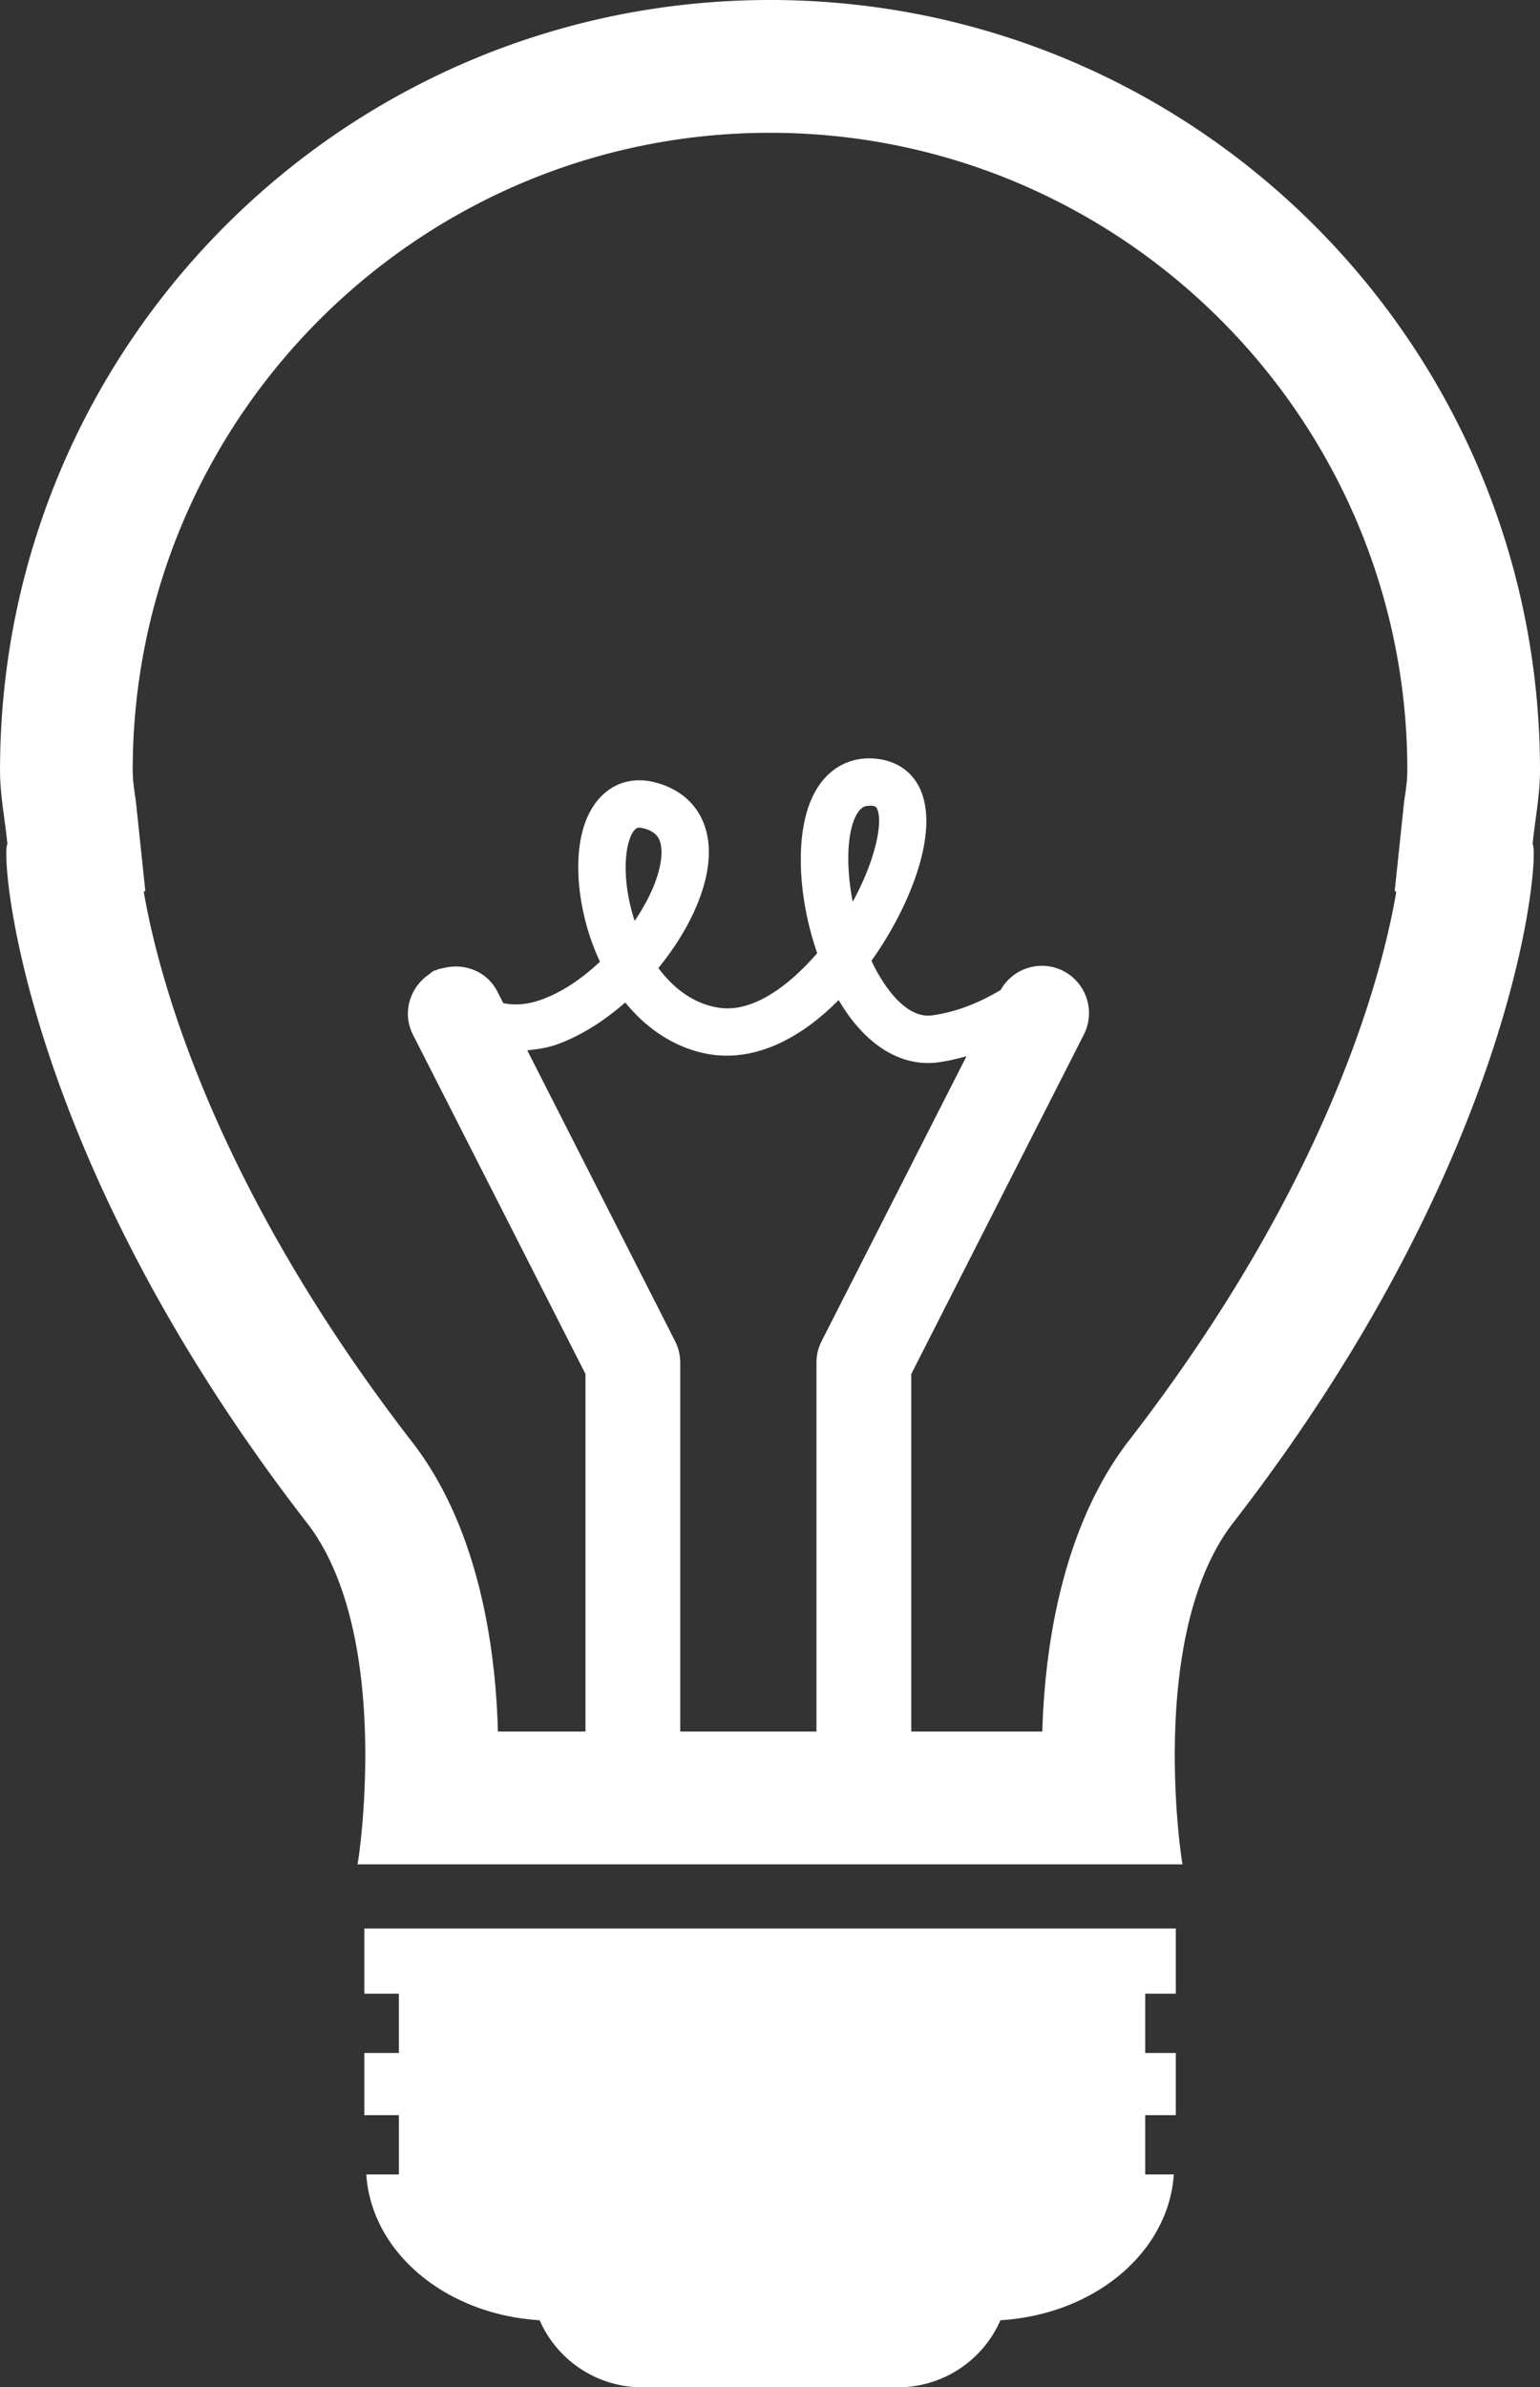
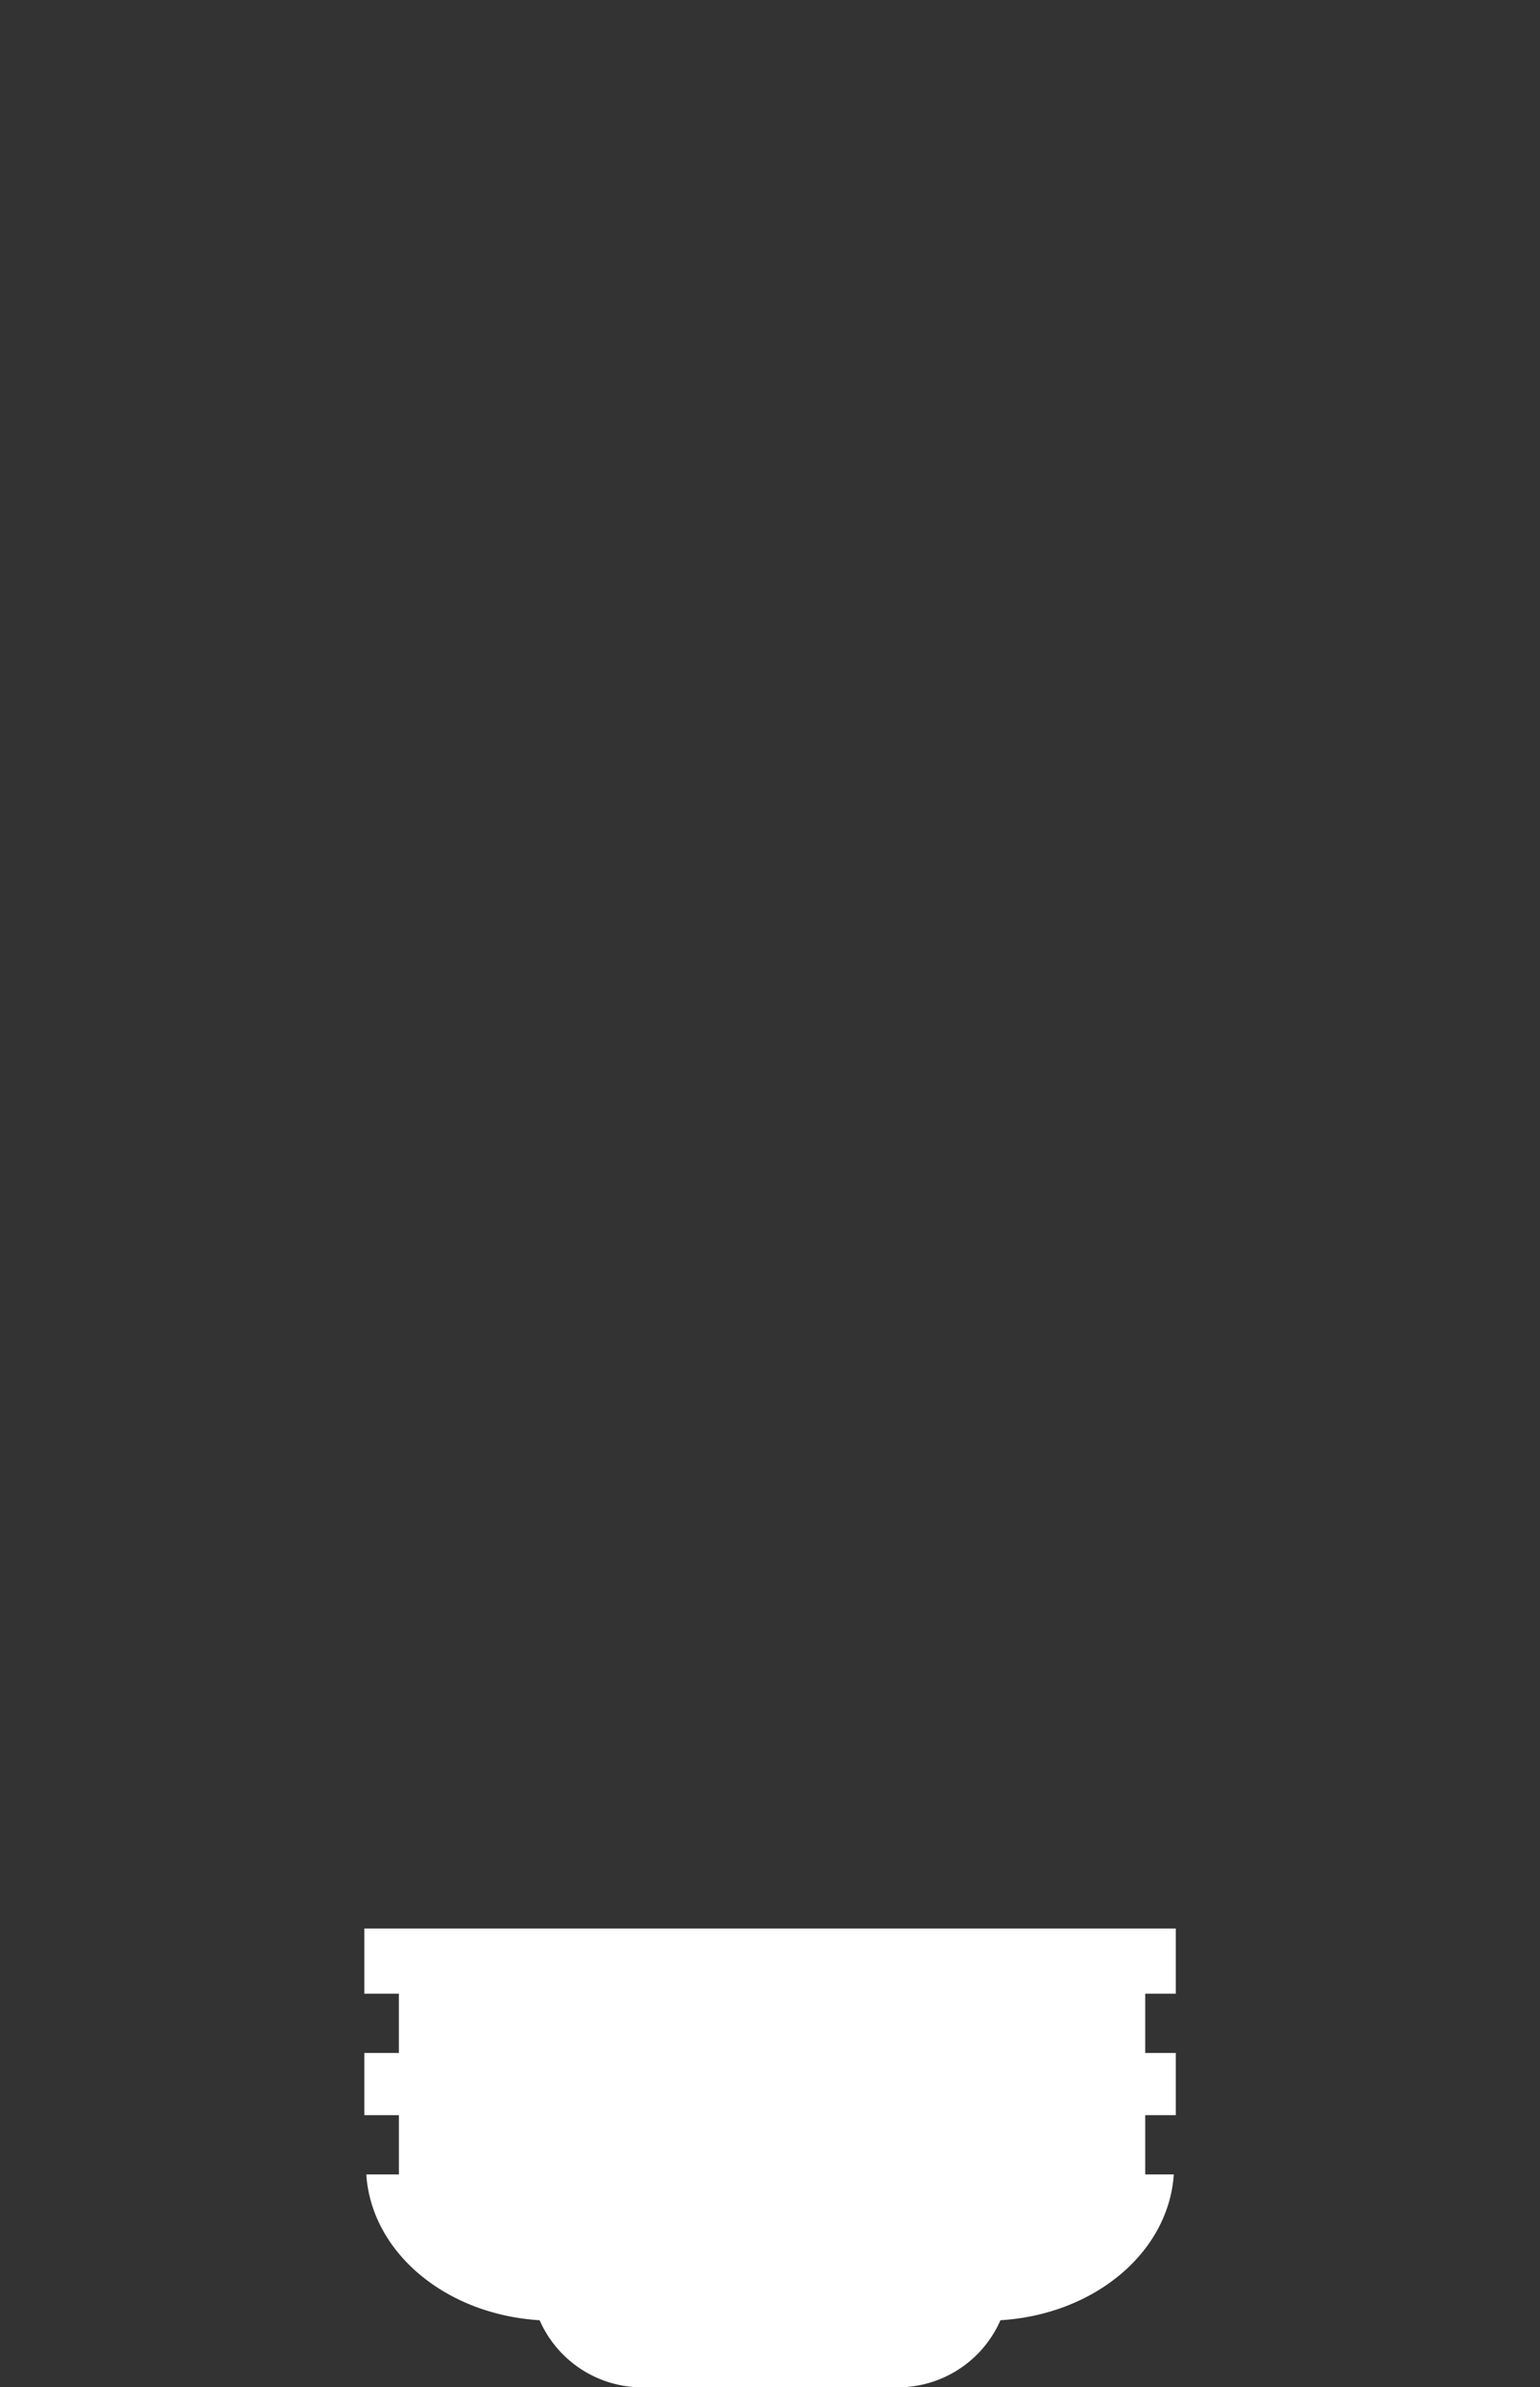
<svg xmlns="http://www.w3.org/2000/svg" width="56.943" height="88.25" viewBox="293.028 1393.875 56.943 88.25">
  <rect x="293.028" y="1393.875" width="56.943" height="88.25" fill="#333333" stroke="none" />
  <g data-name="Raggruppa 4545">
-     <path d="M349.971 1422.347c0-15.73-12.742-28.472-28.472-28.472-15.728 0-28.47 12.743-28.47 28.472 0 .937.185 1.821.273 2.732-.26.28.405 11.354 11.134 25.166 3.136 4.175 1.836 12.547 1.81 12.547h30.509c-.025 0-1.325-8.372 1.81-12.547 10.736-13.819 11.393-24.886 11.133-25.166.088-.91.273-1.795.273-2.732Zm-31.79 35.536v-13.634c0-.275-.066-.549-.191-.796l-5.465-10.75c.349-.04.697-.083 1.063-.207.881-.309 1.763-.864 2.559-1.563.846 1.04 1.933 1.722 3.139 1.918 1.565.249 3.233-.47 4.752-2.008.117.198.238.386.368.566.83 1.146 1.86 1.762 2.936 1.762.124 0 .252-.01.38-.025.365-.05.71-.132 1.044-.227l-5.358 10.534c-.126.247-.19.52-.19.796v13.634h-5.037Zm-1.681-33.336c.033-.03.072-.075.171-.075.047 0 .106.01.181.031.443.126.62.36.635.827.018.71-.366 1.664-.992 2.588-.533-1.638-.344-3.007.005-3.37Zm8.162-.485c.19-.39.388-.396.494-.4l.046-.003c.194 0 .225.053.245.09.242.452-.016 1.865-.89 3.463-.245-1.276-.215-2.493.105-3.15Zm20.286-.564-.348 3.3.055.053c-.52 3.06-2.52 10.8-9.966 20.383-2.26 3.01-3.017 7.126-3.121 10.649h-4.845v-13.215l6.381-12.547a1.754 1.754 0 0 0-.769-2.358 1.747 1.747 0 0 0-2.306.707c-.612.368-1.507.803-2.541.94-.688.094-1.285-.508-1.662-1.028a6.279 6.279 0 0 1-.575-.992l.028-.04c1.42-1.997 2.56-4.862 1.708-6.434-.37-.685-1.07-1.025-1.902-1.007-.868.035-1.58.527-1.997 1.386-.679 1.396-.56 3.75.157 5.815-1.043 1.206-2.407 2.235-3.68 2.01-.833-.136-1.595-.654-2.193-1.46 1.144-1.399 1.903-3.034 1.865-4.38-.035-1.229-.73-2.128-1.902-2.46-.813-.237-1.56-.05-2.1.517-1.087 1.135-.975 3.423-.384 5.187.106.315.227.615.361.903-.668.629-1.428 1.145-2.197 1.411-.507.179-.96.203-1.378.121l-.216-.427c-.384-.754-1.232-1.078-2.02-.864a.812.812 0 0 0-.26.075c-.024.01-.052.009-.076.02-.018.008-.03.026-.047.037-.015.009-.03.011-.046.022-.02.016-.029.035-.049.05-.742.484-1.038 1.442-.626 2.25l6.38 12.546v13.215h-3.238c-.095-3.516-.842-7.612-3.08-10.583-7.481-9.635-9.485-17.39-10.014-20.45l.055-.052-.348-3.3c-.055-.377-.117-.76-.117-1.15 0-12.997 10.567-23.564 23.564-23.564 12.998 0 23.566 10.567 23.566 23.563 0 .39-.06.774-.117 1.151Z" fill="#fff" fill-rule="evenodd" data-name="Tracciato 38748" />
    <path d="M306.499 1467.575h1.278v2.19H306.5v2.3h1.278v2.191h-1.206c.19 2.874 2.921 5.176 6.41 5.39a4.14 4.14 0 0 0 3.79 2.48h9.458a4.138 4.138 0 0 0 3.79-2.48c3.489-.214 6.22-2.516 6.41-5.39h-1.056v-2.191h1.13v-2.3h-1.13v-2.19h1.13v-2.41H306.5v2.41Z" fill="#fff" fill-rule="evenodd" data-name="Tracciato 38749" />
  </g>
</svg>